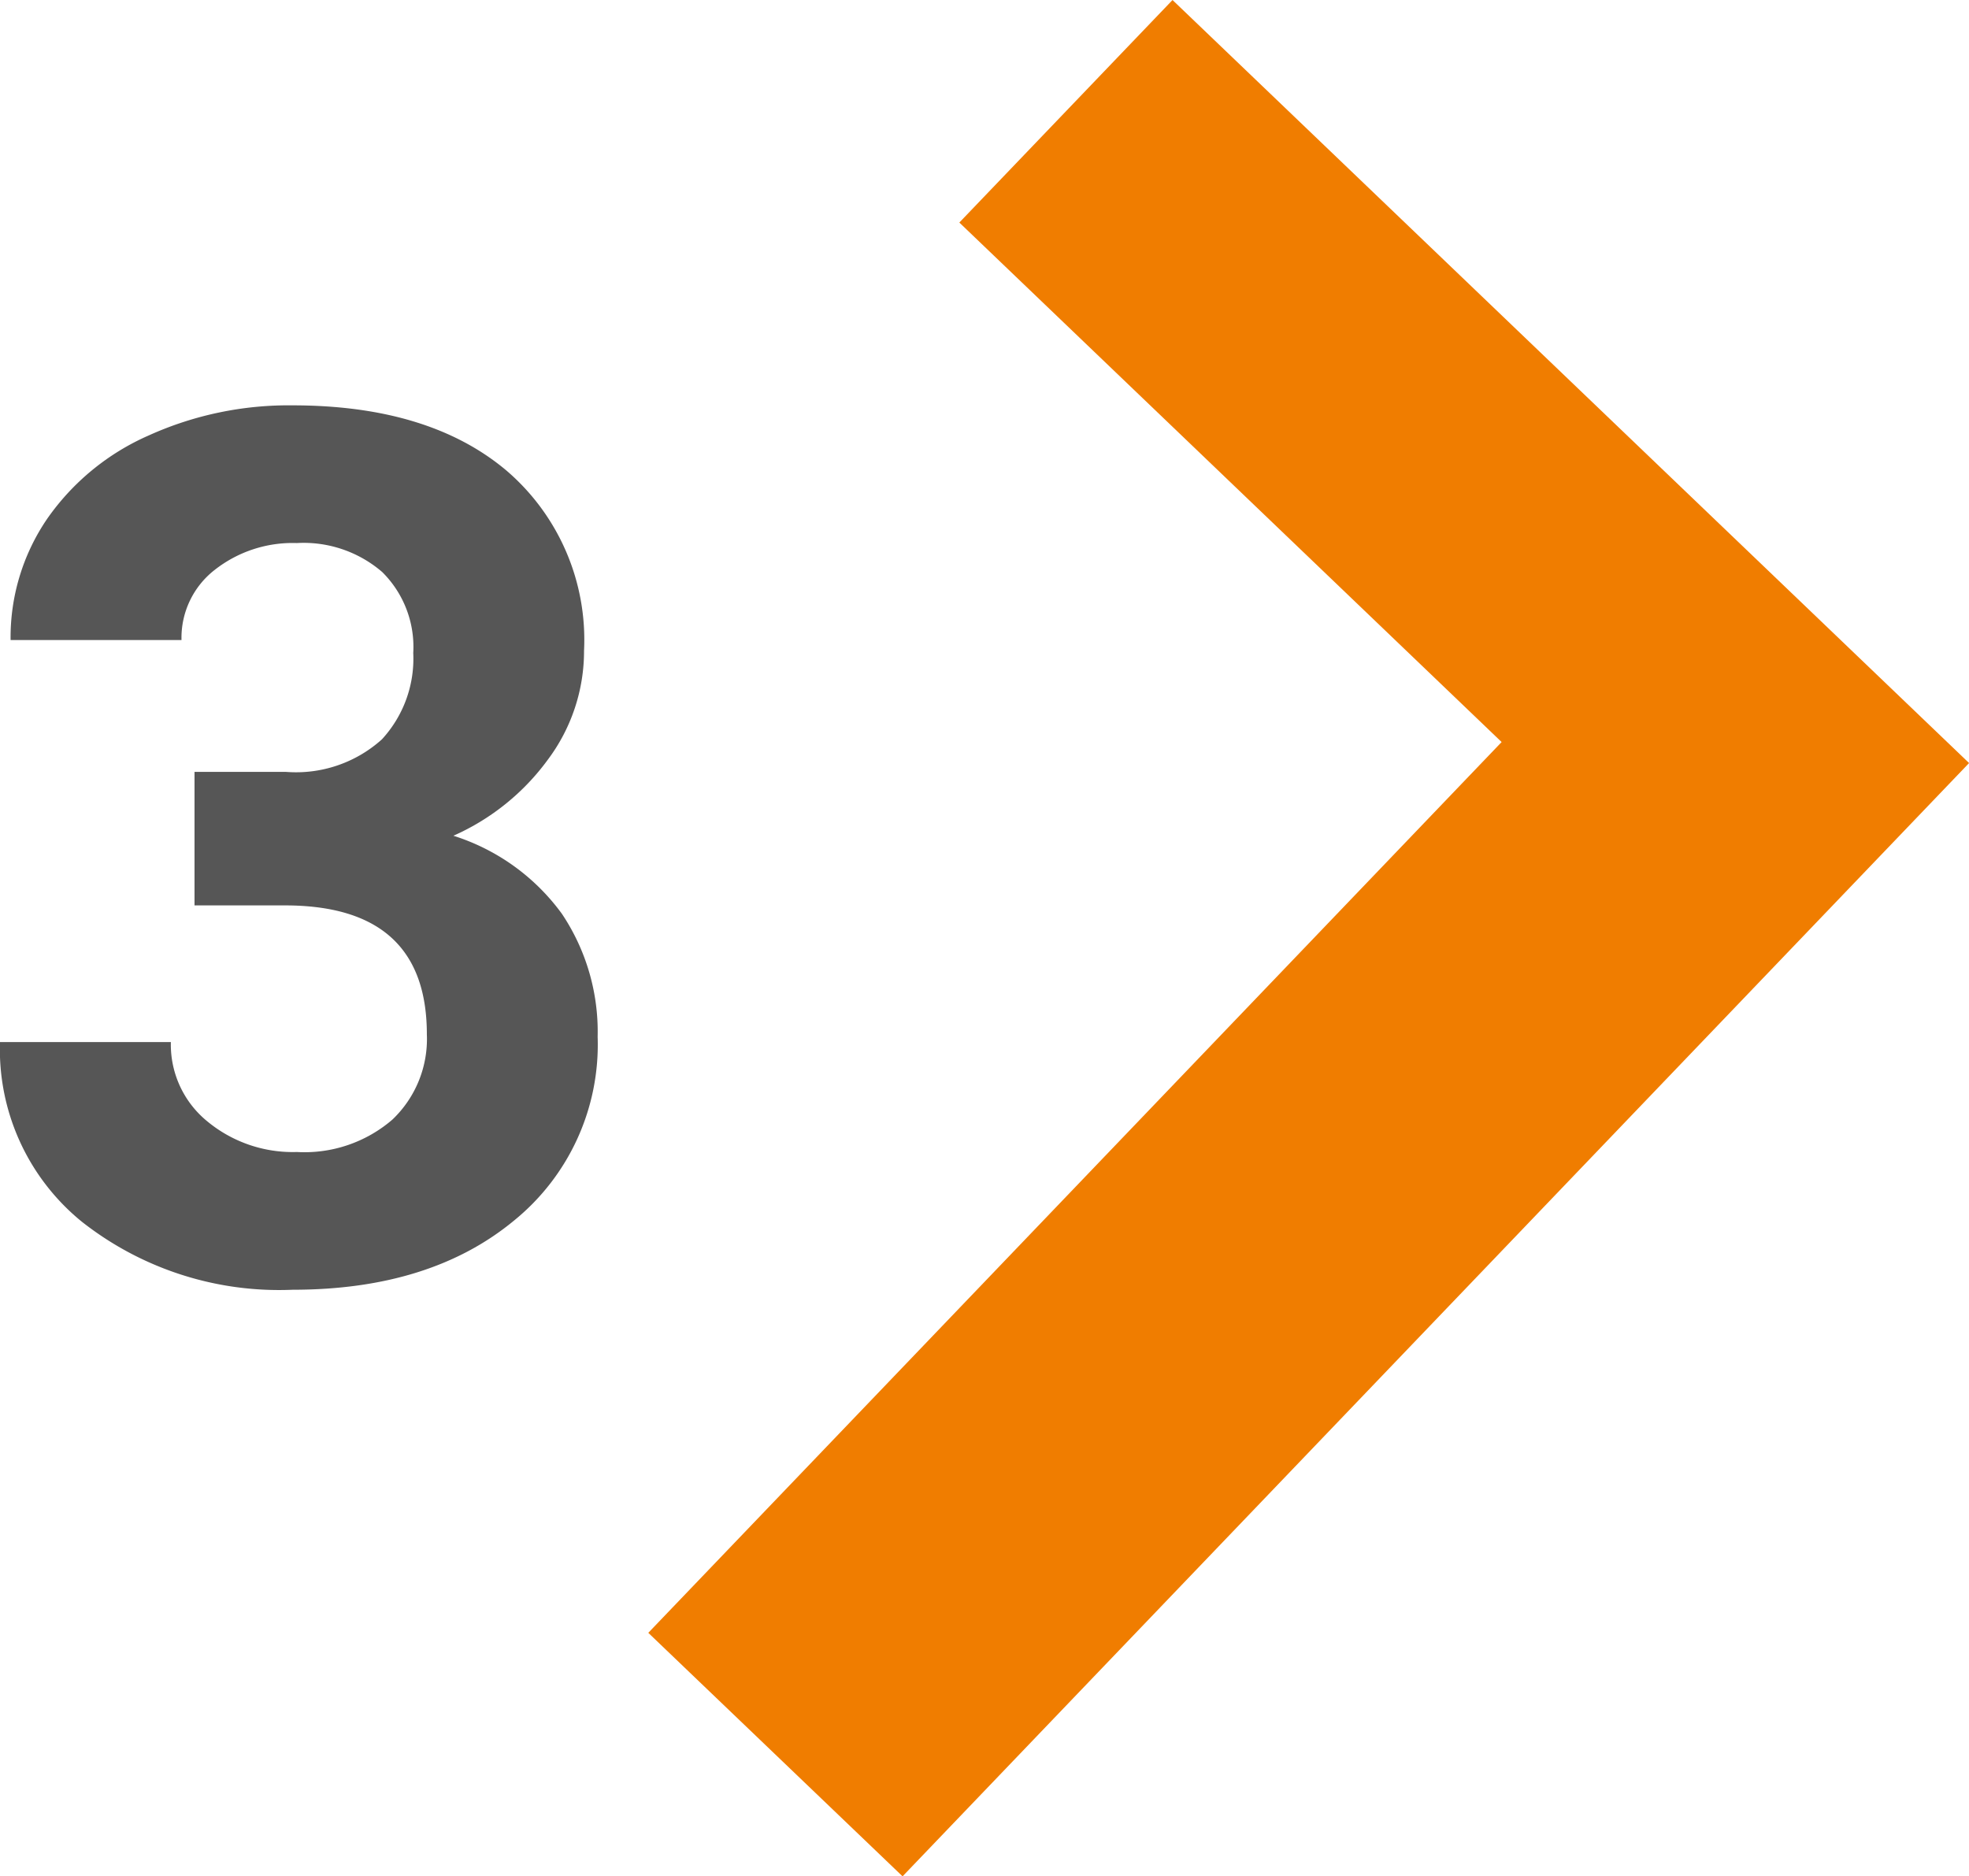
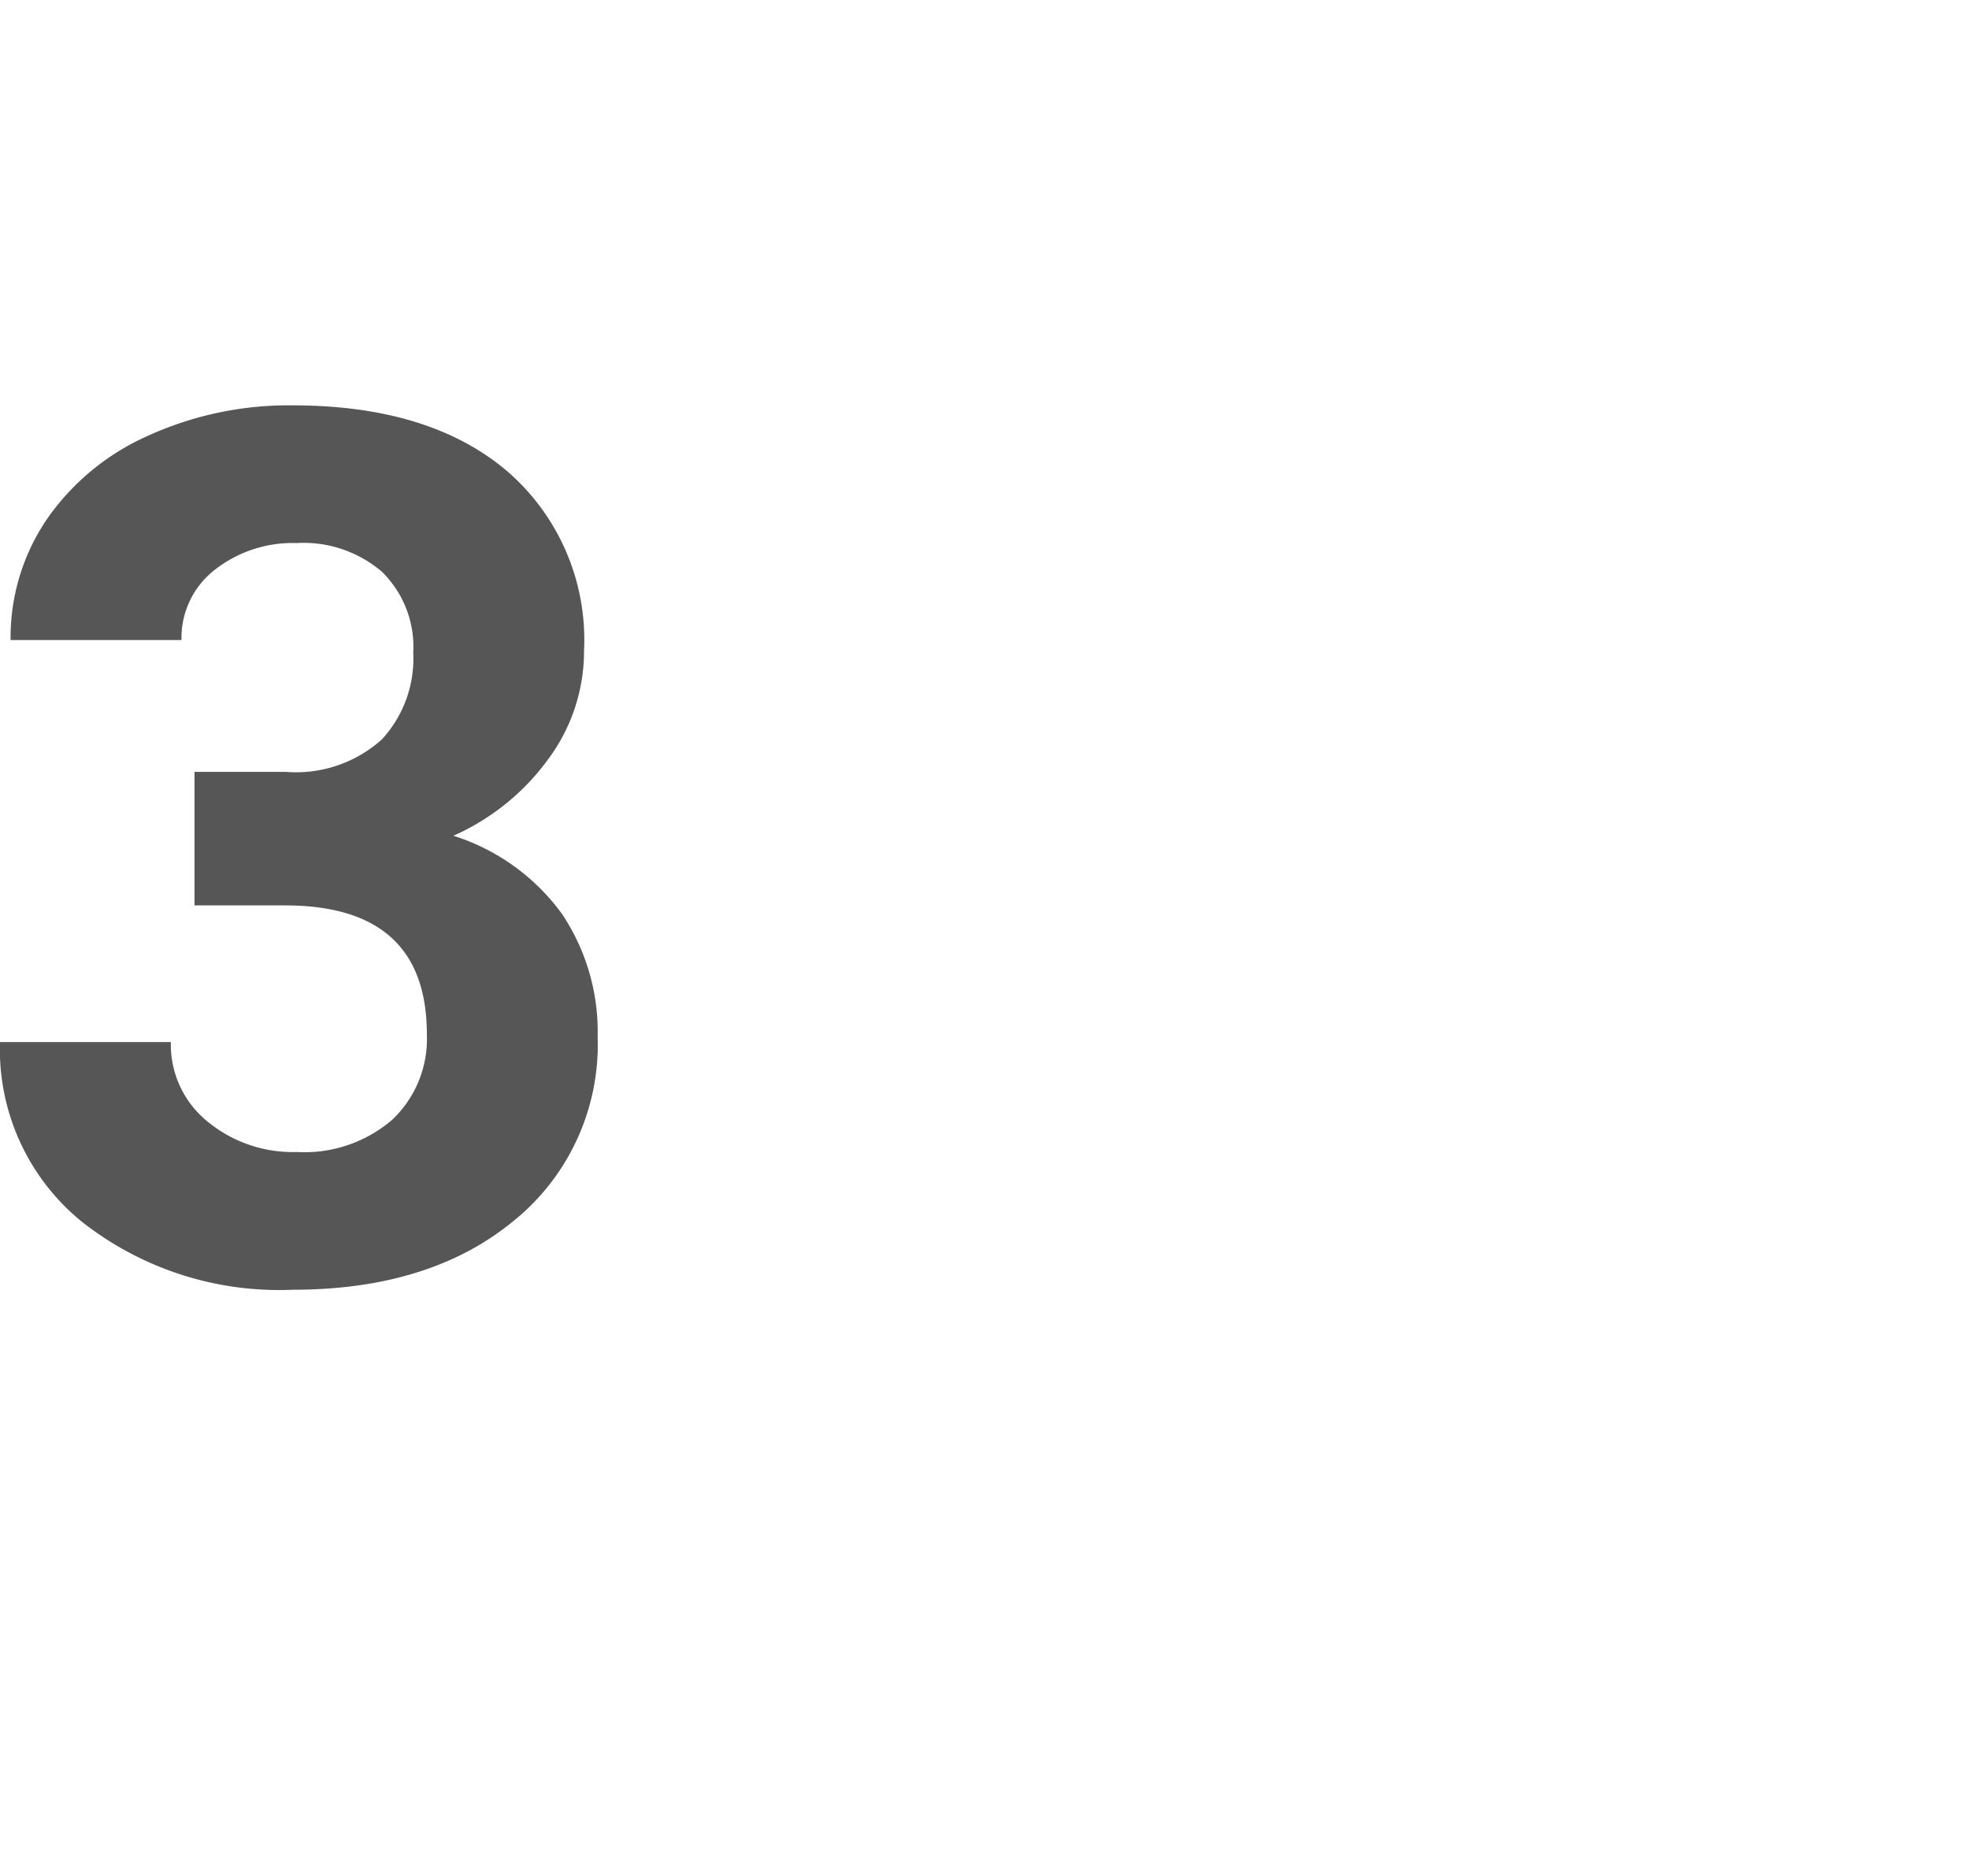
<svg xmlns="http://www.w3.org/2000/svg" width="97.57" height="92.978" viewBox="0 0 97.57 92.978">
  <g id="Groupe_557" data-name="Groupe 557" transform="translate(-242.875 -518.673)">
-     <path id="Tracé_115" data-name="Tracé 115" d="M286.344,262.429l-10.564,11.027L302.652,299.2l-42.285,44.142,12.6,12.067,52.849-55.168Z" transform="translate(14.633 256.245)" fill="#f07d00" style="mix-blend-mode: multiply;isolation: isolate" />
    <path id="Tracé_150" data-name="Tracé 150" d="M11.514-25.078h4.512A6.357,6.357,0,0,0,20.8-26.689a5.9,5.9,0,0,0,1.553-4.277,5.221,5.221,0,0,0-1.538-4.014,5.961,5.961,0,0,0-4.233-1.436,6.248,6.248,0,0,0-4.072,1.333,4.262,4.262,0,0,0-1.641,3.472H2.4A10.413,10.413,0,0,1,4.2-37.6a12.006,12.006,0,0,1,5.039-4.146,16.818,16.818,0,0,1,7.134-1.494q6.768,0,10.605,3.237a11.045,11.045,0,0,1,3.838,8.921,8.976,8.976,0,0,1-1.787,5.391,11.611,11.611,0,0,1-4.687,3.779,10.6,10.6,0,0,1,5.376,3.867,10.49,10.49,0,0,1,1.772,6.094,11.228,11.228,0,0,1-4.146,9.111Q23.2.586,16.377.586A15.8,15.8,0,0,1,5.933-2.783a11,11,0,0,1-4.058-8.906h8.467a4.905,4.905,0,0,0,1.8,3.926A6.639,6.639,0,0,0,16.582-6.24a6.671,6.671,0,0,0,4.731-1.6,5.512,5.512,0,0,0,1.714-4.233q0-6.387-7.031-6.387H11.514Z" transform="translate(241 582)" fill="#565656" />
  </g>
</svg>